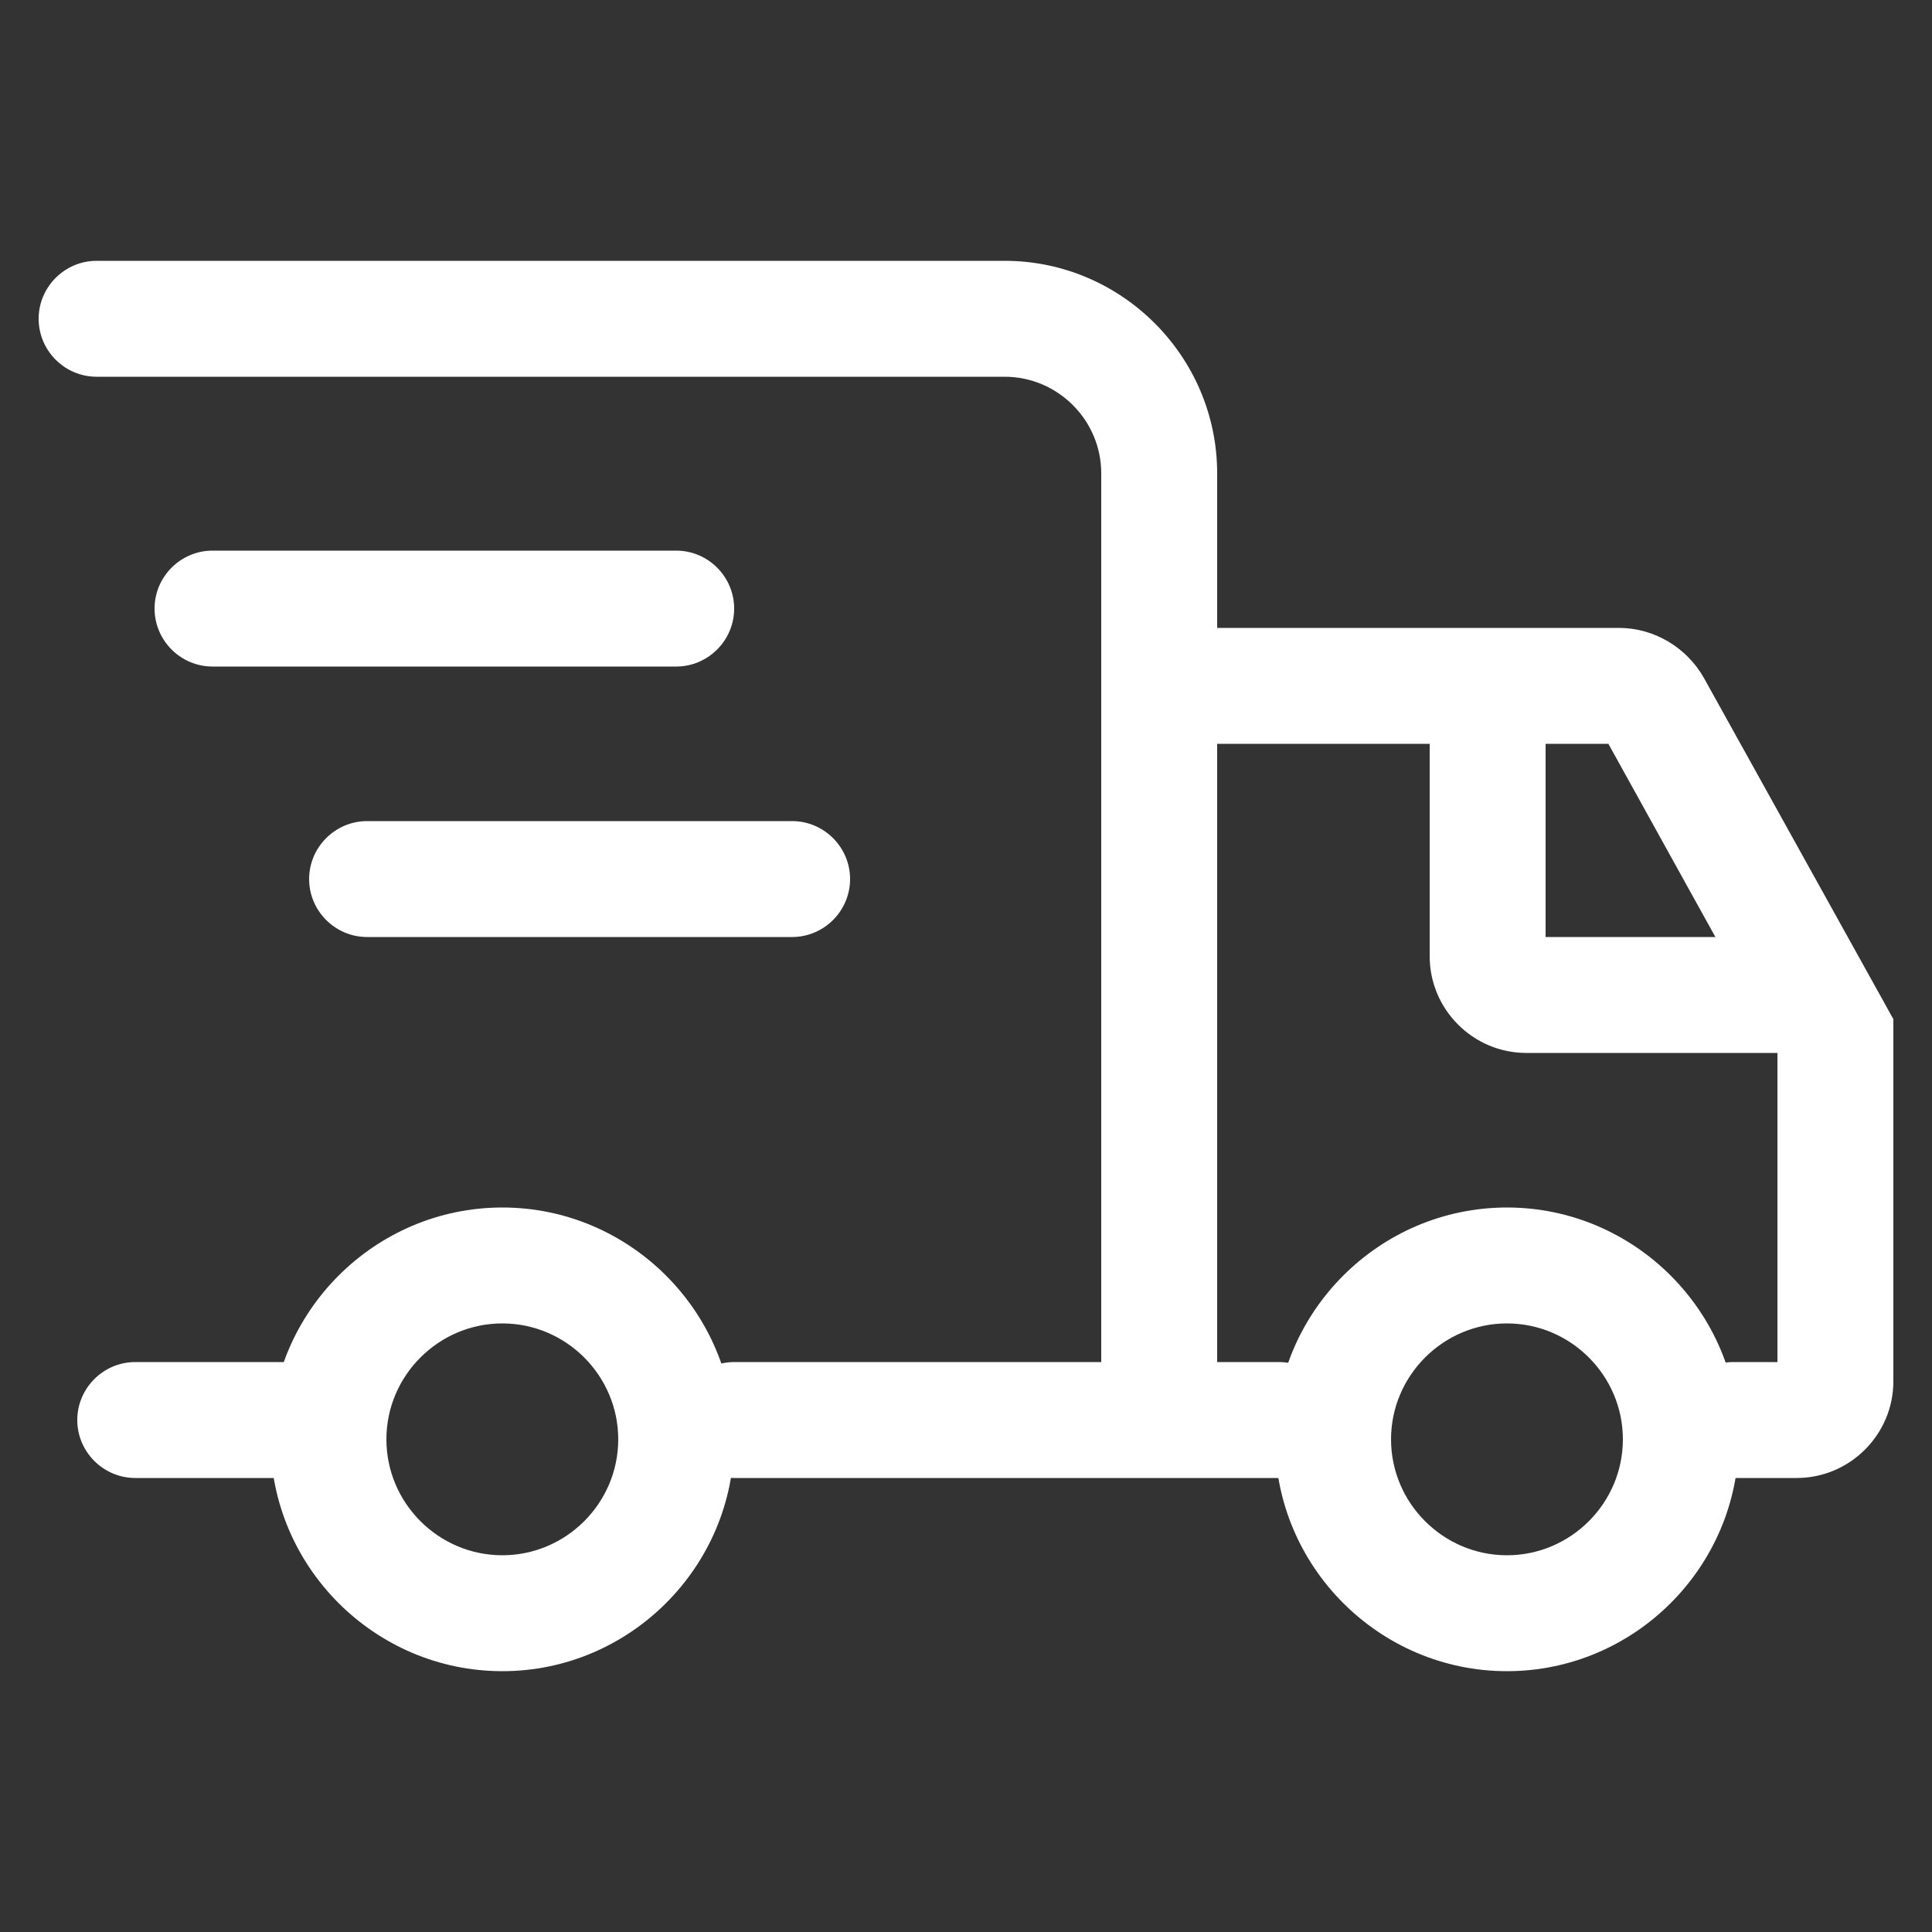
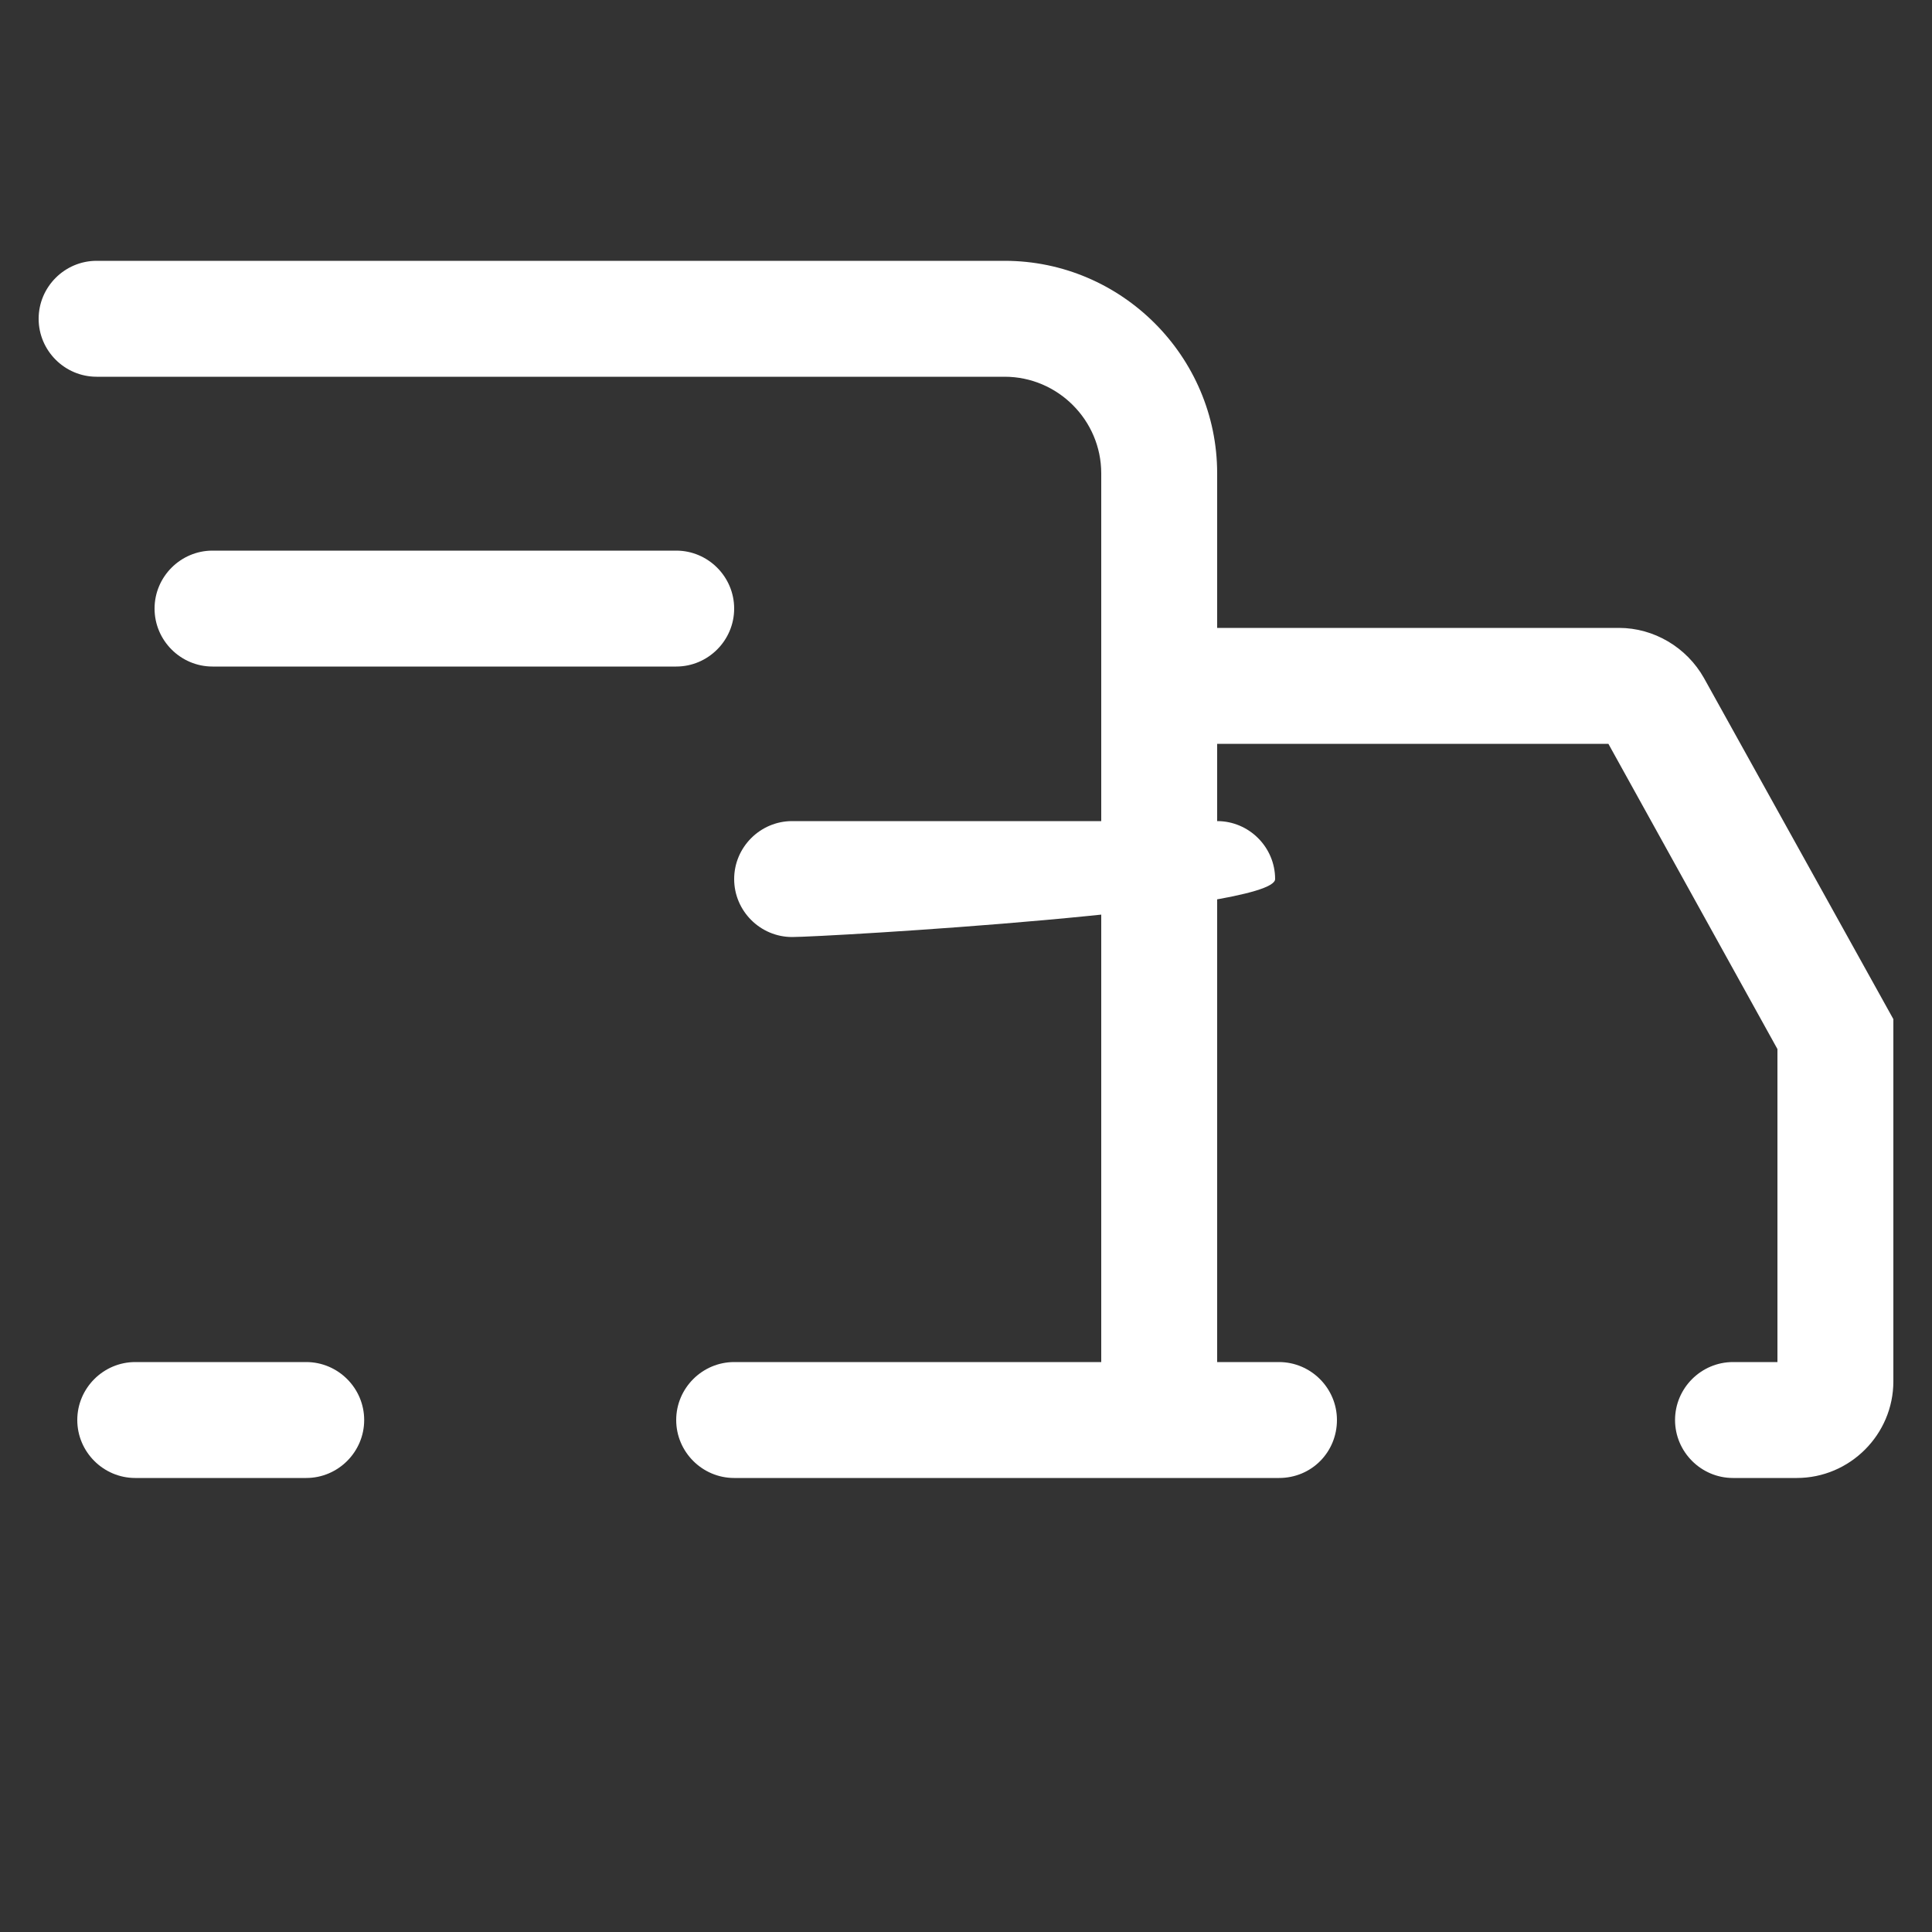
<svg xmlns="http://www.w3.org/2000/svg" version="1.1" id="图层_1" x="0px" y="0px" viewBox="0 0 200 200" style="enable-background:new 0 0 200 200;" xml:space="preserve">
  <rect x="0" y="0" width="200" height="200" fill="#333333" stroke="none" />
  <style type="text/css">
	.st0{fill:#FFFFFF;}
</style>
  <path class="st0" d="M120,147c-3.3,0-6-2.7-6-6V49c0-5.5-4.5-10-10-10l0,0H10c-3.3,0-6-2.7-6-6s2.7-6,6-6h94c12.1,0,22,9.9,22,22v92  C126,144.3,123.3,147,120,147z M31.7,153H14c-3.3,0-6-2.7-6-6s2.7-6,6-6h17.7c3.3,0,6,2.7,6,6S35,153,31.7,153z" />
  <path class="st0" d="M132.4,153H76c-3.3,0-6-2.7-6-6s2.7-6,6-6h56.4c3.3,0,6,2.7,6,6S135.8,153,132.4,153z M186,153h-6.6  c-3.3,0-6-2.7-6-6s2.7-6,6-6h4.6v-32.4L166.5,77H122c-3.3,0-6-2.7-6-6s2.7-6,6-6h45.6c3.6,0,7,2,8.8,5.2l19.6,35.3V143  C196,148.5,191.5,153,186,153z" />
-   <path class="st0" d="M186,109h-28c-5.5,0-10-4.5-10-10l0,0V75c0-3.3,2.7-6,6-6s6,2.7,6,6v22h26c3.3,0,6,2.7,6,6S189.3,109,186,109  L186,109z M52,173c-13.2,0-24-10.8-24-24s10.8-24,24-24s24,10.8,24,24S65.2,173,52,173z M52,137c-6.6,0-12,5.4-12,12s5.4,12,12,12  s12-5.4,12-12S58.6,137,52,137z M156,173c-13.2,0-24-10.8-24-24s10.8-24,24-24s24,10.8,24,24S169.2,173,156,173z M156,137  c-6.6,0-12,5.4-12,12s5.4,12,12,12s12-5.4,12-12S162.6,137,156,137z" />
-   <path class="st0" d="M70,69H22c-3.3,0-6-2.7-6-6c0-3.3,2.7-6,6-6h48c3.3,0,6,2.7,6,6C76,66.3,73.3,69,70,69z M82,97H38  c-3.3,0-6-2.7-6-6s2.7-6,6-6h44c3.3,0,6,2.7,6,6S85.3,97,82,97z" />
+   <path class="st0" d="M70,69H22c-3.3,0-6-2.7-6-6c0-3.3,2.7-6,6-6h48c3.3,0,6,2.7,6,6C76,66.3,73.3,69,70,69z M82,97c-3.3,0-6-2.7-6-6s2.7-6,6-6h44c3.3,0,6,2.7,6,6S85.3,97,82,97z" />
</svg>